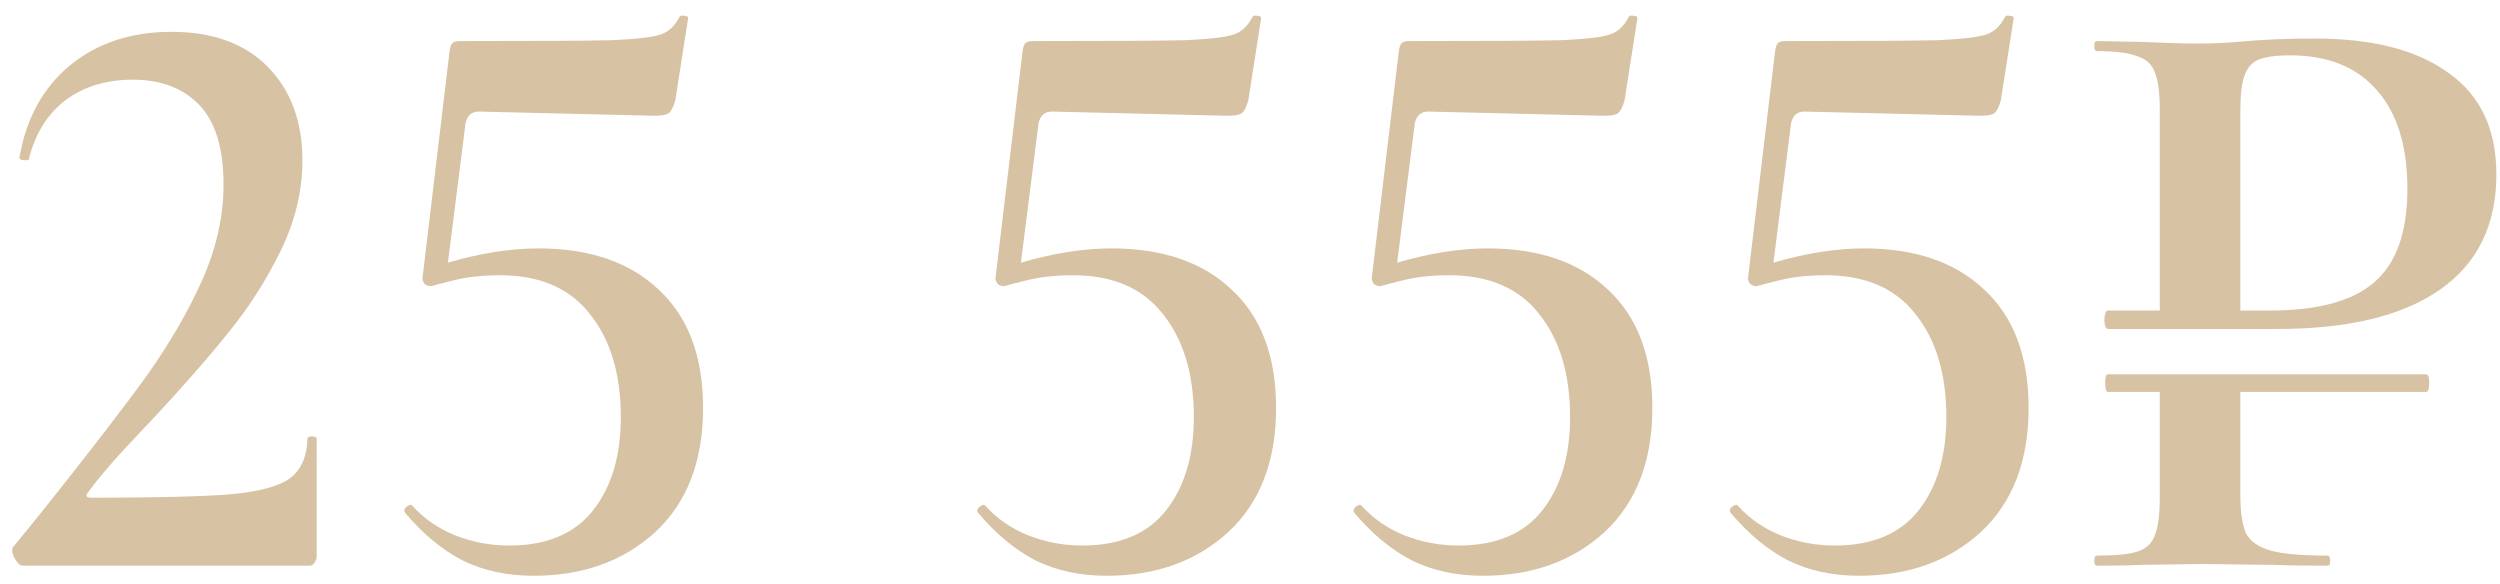
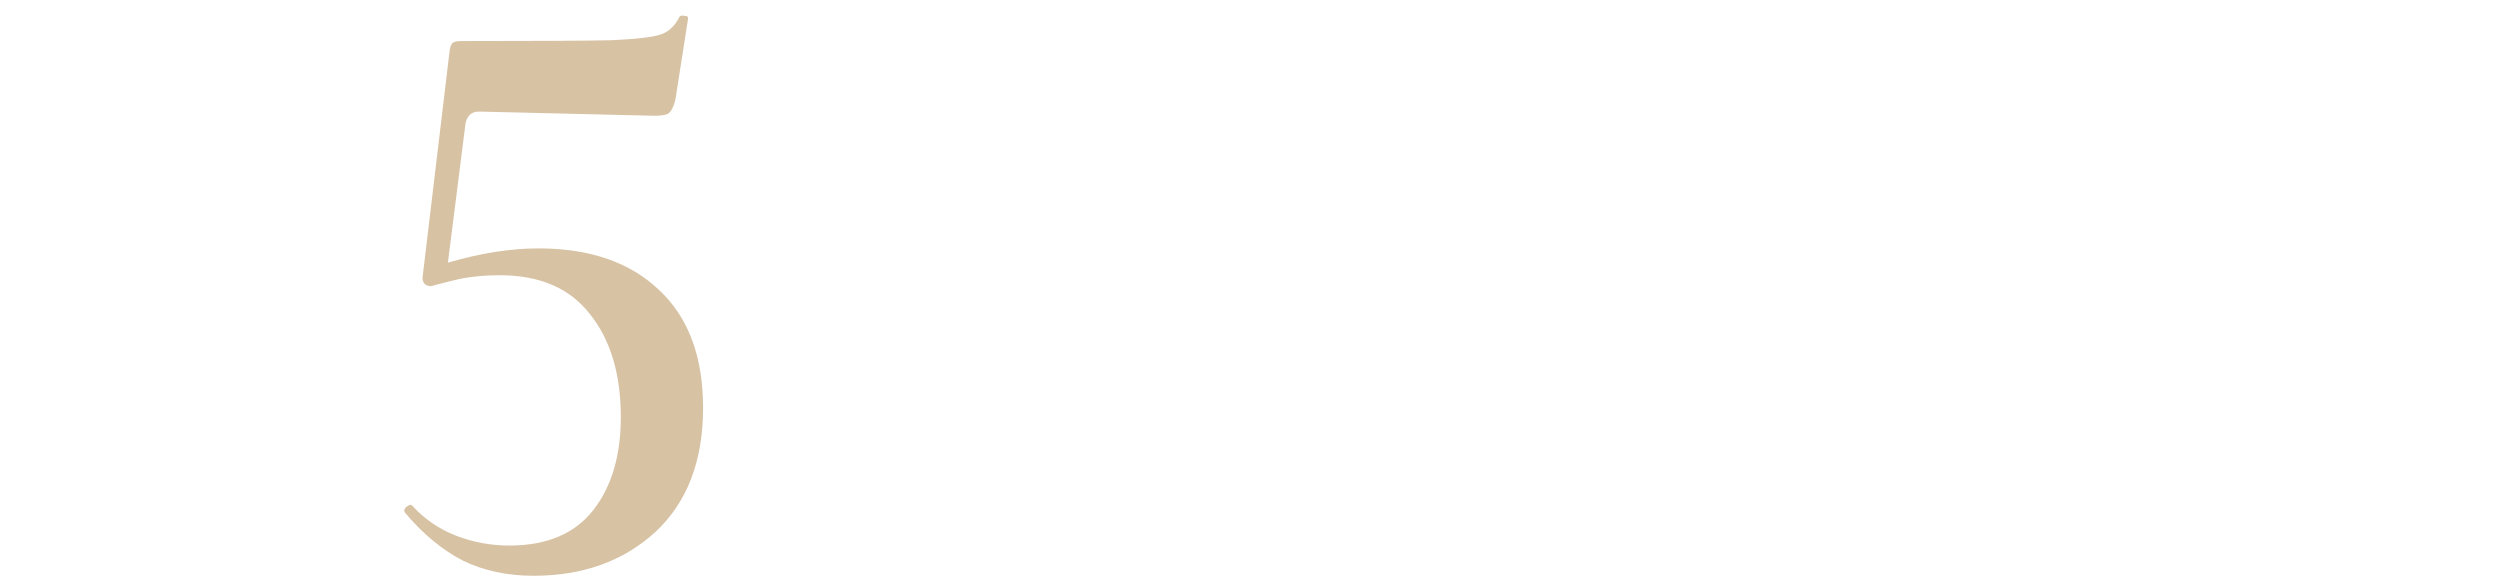
<svg xmlns="http://www.w3.org/2000/svg" width="137" height="32" viewBox="0 0 137 32" fill="none">
-   <path d="M126.865 2.112C130.024 2.112 132.462 2.741 134.179 3.998C135.927 5.225 136.801 7.08 136.801 9.564C136.801 12.324 135.774 14.425 133.719 15.866C131.664 17.307 128.69 18.028 124.795 18.028H115.503C115.472 18.028 115.426 17.982 115.365 17.89C115.334 17.767 115.319 17.645 115.319 17.522C115.319 17.399 115.334 17.292 115.365 17.2C115.396 17.077 115.442 17.016 115.503 17.016H118.355V5.976C118.355 5.056 118.263 4.381 118.079 3.952C117.926 3.523 117.604 3.231 117.113 3.078C116.653 2.894 115.917 2.802 114.905 2.802C114.813 2.802 114.767 2.71 114.767 2.526C114.767 2.342 114.813 2.25 114.905 2.25L117.297 2.296C118.646 2.357 119.735 2.388 120.563 2.388C121.268 2.388 122.127 2.342 123.139 2.25C123.507 2.219 123.998 2.189 124.611 2.158C125.255 2.127 126.006 2.112 126.865 2.112ZM124.427 17.016C127.034 17.016 128.935 16.495 130.131 15.452C131.327 14.409 131.925 12.707 131.925 10.346C131.925 8.015 131.373 6.221 130.269 4.964C129.165 3.676 127.57 3.032 125.485 3.032C124.749 3.032 124.182 3.109 123.783 3.262C123.415 3.415 123.154 3.707 123.001 4.136C122.848 4.535 122.771 5.179 122.771 6.068V17.016H124.427ZM132.937 20.512C133.06 20.512 133.121 20.665 133.121 20.972C133.121 21.309 133.06 21.478 132.937 21.478H122.771V27.09C122.771 28.071 122.878 28.792 123.093 29.252C123.338 29.681 123.783 29.988 124.427 30.172C125.102 30.356 126.144 30.448 127.555 30.448C127.647 30.448 127.693 30.54 127.693 30.724C127.693 30.908 127.647 31 127.555 31C126.298 31 125.316 30.985 124.611 30.954L120.609 30.908L117.297 30.954C116.714 30.985 115.917 31 114.905 31C114.813 31 114.767 30.908 114.767 30.724C114.767 30.54 114.813 30.448 114.905 30.448C115.948 30.448 116.699 30.371 117.159 30.218C117.619 30.065 117.926 29.773 118.079 29.344C118.263 28.915 118.355 28.225 118.355 27.274V21.478H115.503C115.411 21.478 115.365 21.309 115.365 20.972C115.365 20.665 115.411 20.512 115.503 20.512H132.937Z" fill="#D7C2A3" />
-   <path d="M102.152 13.612C104.943 13.612 107.135 14.363 108.73 15.866C110.355 17.369 111.168 19.531 111.168 22.352C111.168 25.265 110.294 27.535 108.546 29.16C106.798 30.755 104.575 31.552 101.876 31.552C100.435 31.552 99.147 31.276 98.012 30.724C96.877 30.141 95.819 29.267 94.838 28.102L94.792 28.01C94.792 27.887 94.853 27.795 94.976 27.734C95.099 27.642 95.191 27.642 95.252 27.734C95.896 28.439 96.678 28.976 97.598 29.344C98.549 29.712 99.53 29.896 100.542 29.896C102.597 29.896 104.13 29.252 105.142 27.964C106.154 26.676 106.66 24.974 106.66 22.858C106.66 20.497 106.093 18.611 104.958 17.2C103.854 15.789 102.213 15.084 100.036 15.084C99.085 15.084 98.242 15.176 97.506 15.36C96.77 15.544 96.356 15.651 96.264 15.682C96.111 15.682 95.988 15.636 95.896 15.544C95.804 15.421 95.773 15.283 95.804 15.13L97.276 2.802C97.307 2.587 97.353 2.449 97.414 2.388C97.475 2.296 97.629 2.25 97.874 2.25C102.045 2.25 104.805 2.235 106.154 2.204C107.534 2.143 108.439 2.035 108.868 1.882C109.297 1.729 109.635 1.407 109.88 0.916C109.911 0.855 110.003 0.839 110.156 0.87C110.309 0.87 110.371 0.931 110.34 1.054L109.65 5.47C109.558 5.838 109.435 6.083 109.282 6.206C109.159 6.298 108.899 6.344 108.5 6.344L98.886 6.114C98.487 6.114 98.242 6.329 98.15 6.758L97.184 14.394C98.963 13.873 100.619 13.612 102.152 13.612Z" fill="#D7C2A3" />
-   <path d="M81.533 13.612C84.323 13.612 86.516 14.363 88.111 15.866C89.736 17.369 90.549 19.531 90.549 22.352C90.549 25.265 89.675 27.535 87.927 29.16C86.179 30.755 83.956 31.552 81.257 31.552C79.816 31.552 78.528 31.276 77.393 30.724C76.258 30.141 75.2 29.267 74.219 28.102L74.173 28.01C74.173 27.887 74.234 27.795 74.357 27.734C74.48 27.642 74.572 27.642 74.633 27.734C75.277 28.439 76.059 28.976 76.979 29.344C77.93 29.712 78.911 29.896 79.923 29.896C81.978 29.896 83.511 29.252 84.523 27.964C85.535 26.676 86.041 24.974 86.041 22.858C86.041 20.497 85.474 18.611 84.339 17.2C83.235 15.789 81.594 15.084 79.417 15.084C78.466 15.084 77.623 15.176 76.887 15.36C76.151 15.544 75.737 15.651 75.645 15.682C75.492 15.682 75.369 15.636 75.277 15.544C75.185 15.421 75.154 15.283 75.185 15.13L76.657 2.802C76.688 2.587 76.734 2.449 76.795 2.388C76.856 2.296 77.01 2.25 77.255 2.25C81.425 2.25 84.186 2.235 85.535 2.204C86.915 2.143 87.82 2.035 88.249 1.882C88.678 1.729 89.016 1.407 89.261 0.916C89.291 0.855 89.383 0.839 89.537 0.87C89.69 0.87 89.751 0.931 89.721 1.054L89.031 5.47C88.939 5.838 88.816 6.083 88.663 6.206C88.54 6.298 88.279 6.344 87.881 6.344L78.267 6.114C77.868 6.114 77.623 6.329 77.531 6.758L76.565 14.394C78.344 13.873 79.999 13.612 81.533 13.612Z" fill="#D7C2A3" />
-   <path d="M60.914 13.612C63.704 13.612 65.897 14.363 67.492 15.866C69.117 17.369 69.93 19.531 69.93 22.352C69.93 25.265 69.056 27.535 67.308 29.16C65.56 30.755 63.336 31.552 60.638 31.552C59.196 31.552 57.908 31.276 56.774 30.724C55.639 30.141 54.581 29.267 53.6 28.102L53.554 28.01C53.554 27.887 53.615 27.795 53.738 27.734C53.86 27.642 53.952 27.642 54.014 27.734C54.658 28.439 55.44 28.976 56.36 29.344C57.31 29.712 58.292 29.896 59.304 29.896C61.358 29.896 62.892 29.252 63.904 27.964C64.916 26.676 65.422 24.974 65.422 22.858C65.422 20.497 64.854 18.611 63.72 17.2C62.616 15.789 60.975 15.084 58.798 15.084C57.847 15.084 57.004 15.176 56.268 15.36C55.532 15.544 55.118 15.651 55.026 15.682C54.872 15.682 54.75 15.636 54.658 15.544C54.566 15.421 54.535 15.283 54.566 15.13L56.038 2.802C56.068 2.587 56.114 2.449 56.176 2.388C56.237 2.296 56.39 2.25 56.636 2.25C60.806 2.25 63.566 2.235 64.916 2.204C66.296 2.143 67.2 2.035 67.63 1.882C68.059 1.729 68.396 1.407 68.642 0.916C68.672 0.855 68.764 0.839 68.918 0.87C69.071 0.87 69.132 0.931 69.102 1.054L68.412 5.47C68.32 5.838 68.197 6.083 68.044 6.206C67.921 6.298 67.66 6.344 67.262 6.344L57.648 6.114C57.249 6.114 57.004 6.329 56.912 6.758L55.946 14.394C57.724 13.873 59.38 13.612 60.914 13.612Z" fill="#D7C2A3" />
  <path d="M29.513 13.612C32.304 13.612 34.497 14.363 36.091 15.866C37.717 17.369 38.529 19.531 38.529 22.352C38.529 25.265 37.655 27.535 35.907 29.16C34.159 30.755 31.936 31.552 29.237 31.552C27.796 31.552 26.508 31.276 25.373 30.724C24.239 30.141 23.181 29.267 22.199 28.102L22.153 28.01C22.153 27.887 22.215 27.795 22.337 27.734C22.46 27.642 22.552 27.642 22.613 27.734C23.257 28.439 24.039 28.976 24.959 29.344C25.91 29.712 26.891 29.896 27.903 29.896C29.958 29.896 31.491 29.252 32.503 27.964C33.515 26.676 34.021 24.974 34.021 22.858C34.021 20.497 33.454 18.611 32.319 17.2C31.215 15.789 29.575 15.084 27.397 15.084C26.447 15.084 25.603 15.176 24.867 15.36C24.131 15.544 23.717 15.651 23.625 15.682C23.472 15.682 23.349 15.636 23.257 15.544C23.165 15.421 23.135 15.283 23.165 15.13L24.637 2.802C24.668 2.587 24.714 2.449 24.775 2.388C24.837 2.296 24.99 2.25 25.235 2.25C29.406 2.25 32.166 2.235 33.515 2.204C34.895 2.143 35.8 2.035 36.229 1.882C36.659 1.729 36.996 1.407 37.241 0.916C37.272 0.855 37.364 0.839 37.517 0.87C37.671 0.87 37.732 0.931 37.701 1.054L37.011 5.47C36.919 5.838 36.797 6.083 36.643 6.206C36.521 6.298 36.26 6.344 35.861 6.344L26.247 6.114C25.849 6.114 25.603 6.329 25.511 6.758L24.545 14.394C26.324 13.873 27.98 13.612 29.513 13.612Z" fill="#D7C2A3" />
-   <path d="M1.255 31C1.101 31 0.948 30.862 0.795 30.586C0.641 30.279 0.626 30.065 0.749 29.942L2.175 28.194C4.843 24.851 6.805 22.306 8.063 20.558C9.32 18.779 10.332 17.031 11.099 15.314C11.865 13.566 12.249 11.833 12.249 10.116C12.249 8.123 11.804 6.666 10.915 5.746C10.025 4.826 8.814 4.366 7.281 4.366C5.809 4.366 4.567 4.749 3.555 5.516C2.573 6.283 1.914 7.356 1.577 8.736C1.577 8.767 1.515 8.782 1.393 8.782C1.147 8.782 1.04 8.721 1.071 8.598C1.439 6.482 2.359 4.811 3.831 3.584C5.333 2.357 7.189 1.744 9.397 1.744C11.666 1.744 13.429 2.388 14.687 3.676C15.944 4.964 16.573 6.666 16.573 8.782C16.573 10.469 16.174 12.125 15.377 13.75C14.579 15.375 13.629 16.863 12.525 18.212C11.451 19.561 10.041 21.171 8.293 23.042C8.139 23.195 7.649 23.717 6.821 24.606C6.023 25.465 5.364 26.247 4.843 26.952C4.659 27.167 4.72 27.274 5.027 27.274C8.492 27.274 11.022 27.213 12.617 27.09C14.211 26.937 15.3 26.645 15.883 26.216C16.496 25.756 16.818 25.035 16.849 24.054C16.849 23.962 16.925 23.916 17.079 23.916C17.263 23.916 17.355 23.962 17.355 24.054V30.494C17.355 30.617 17.309 30.739 17.217 30.862C17.155 30.954 17.063 31 16.941 31H1.255Z" fill="#D7C2A3" />
</svg>